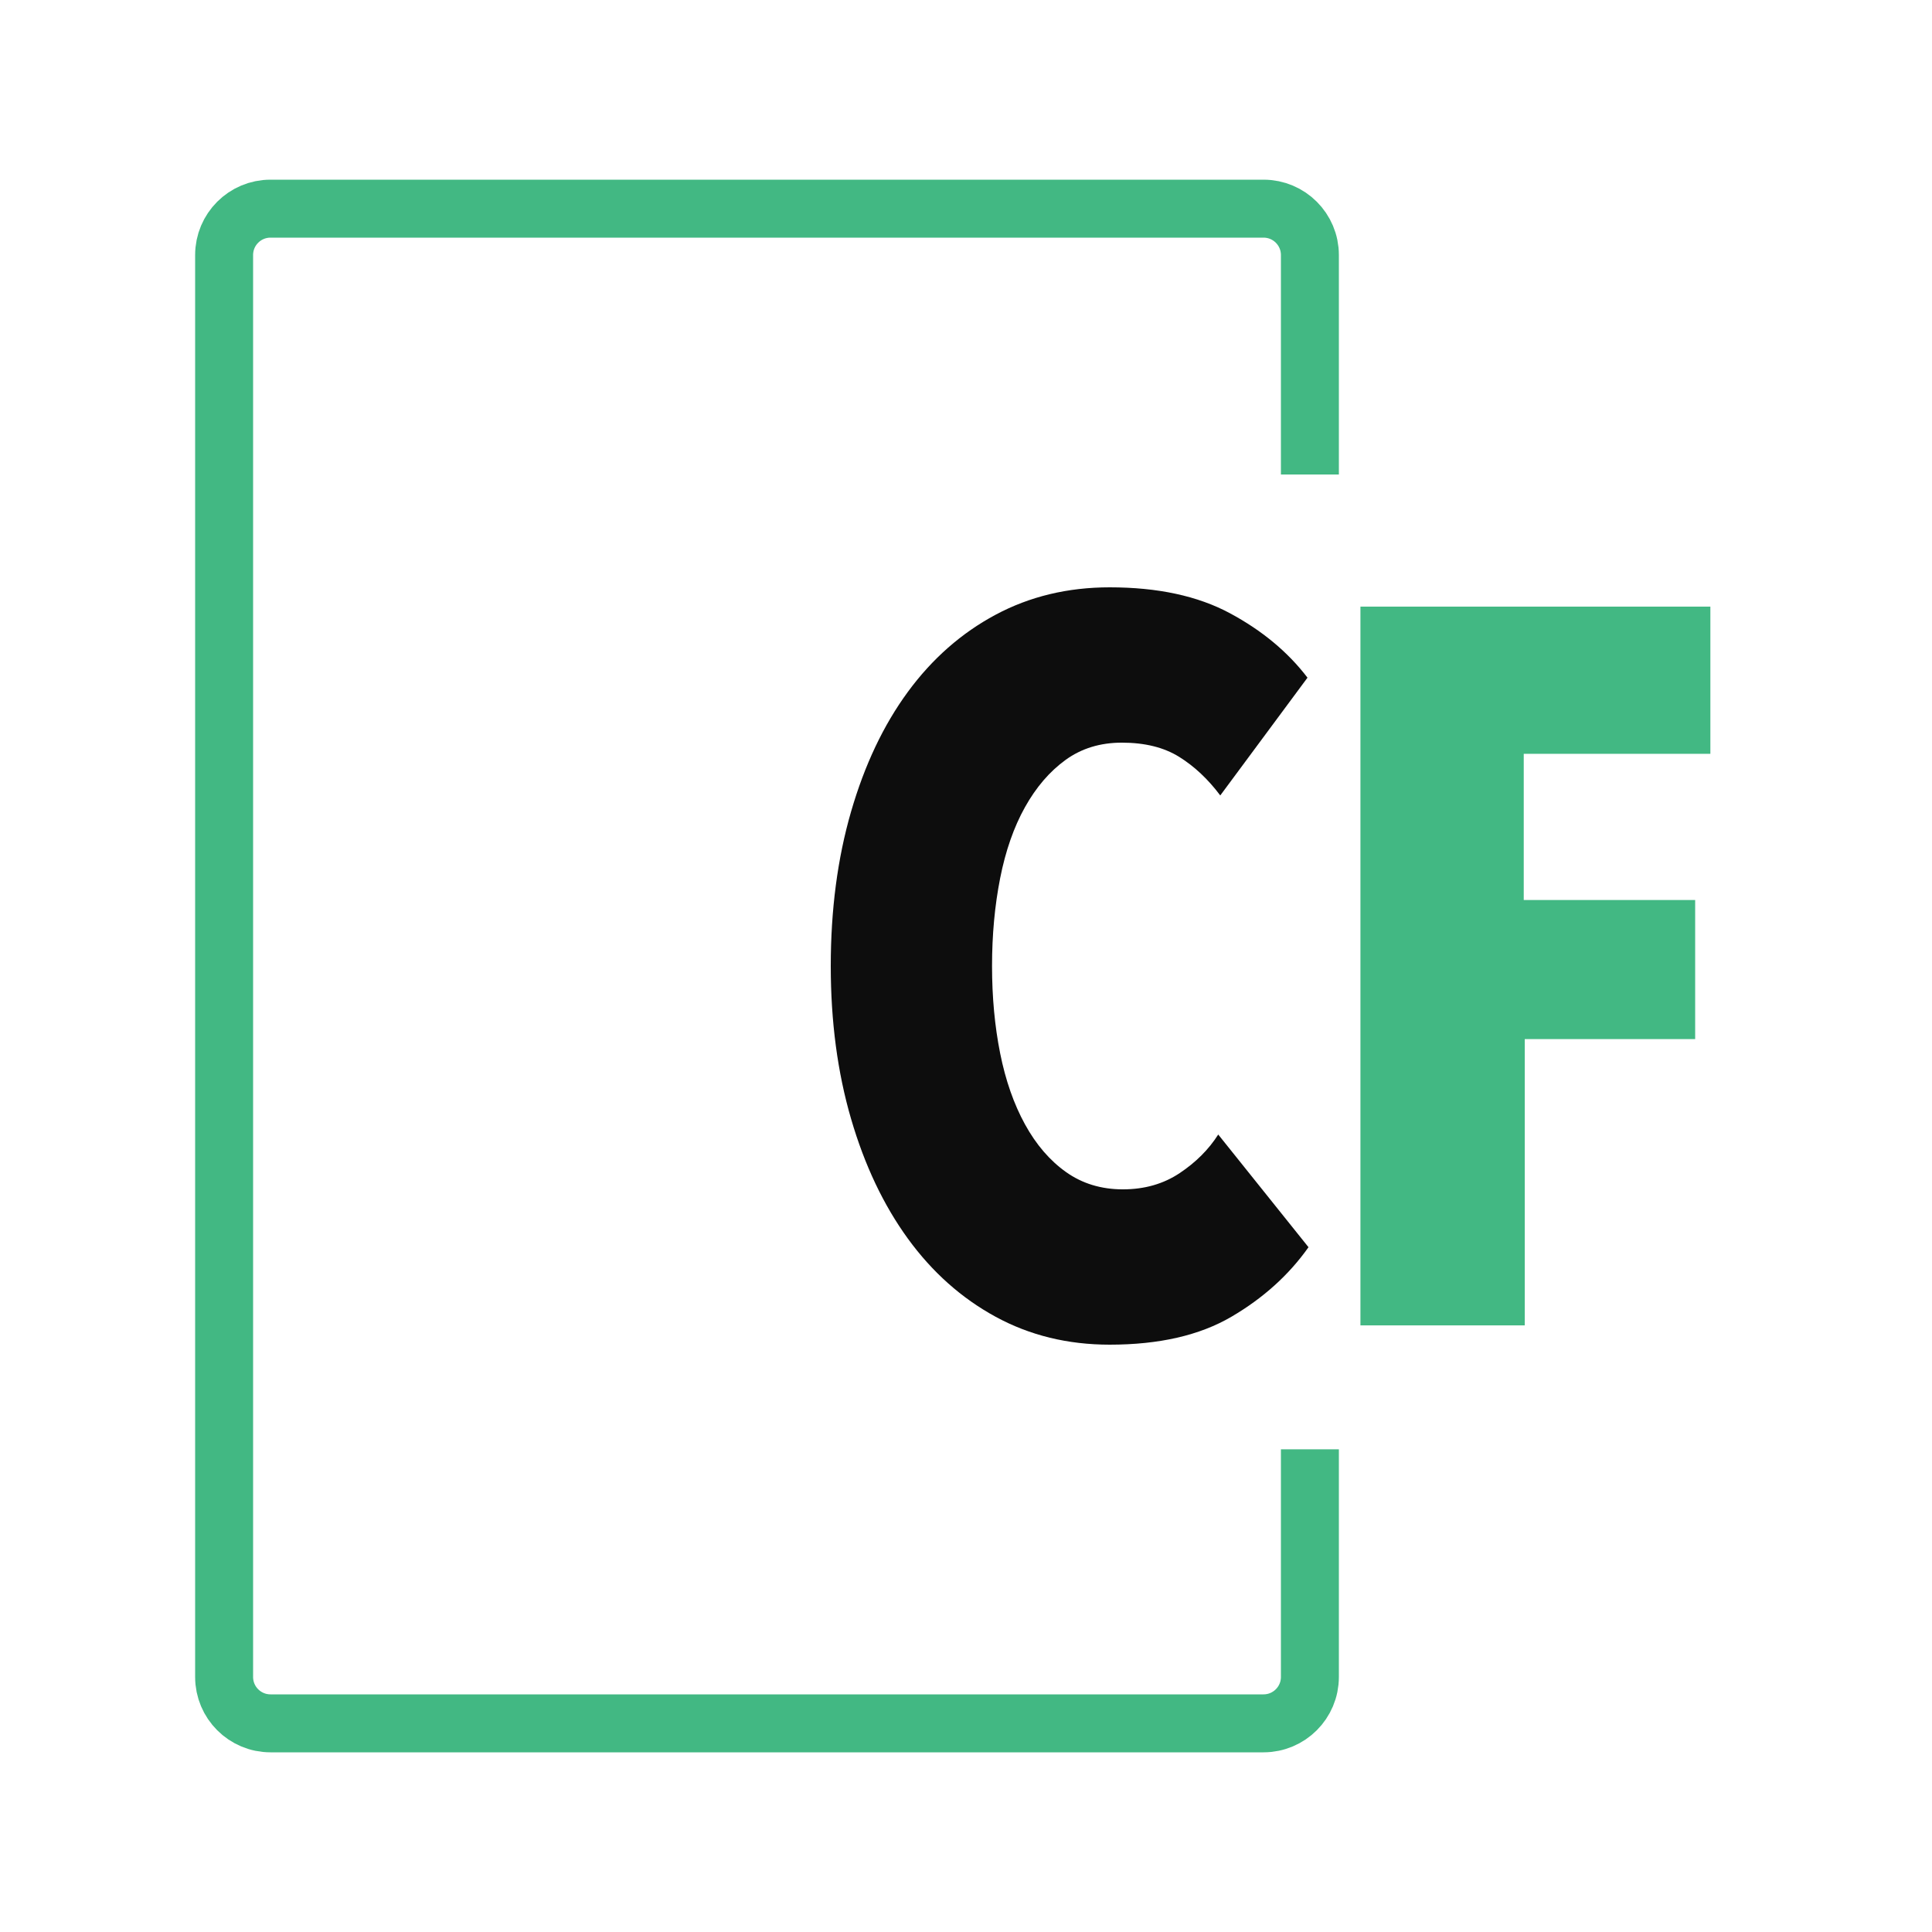
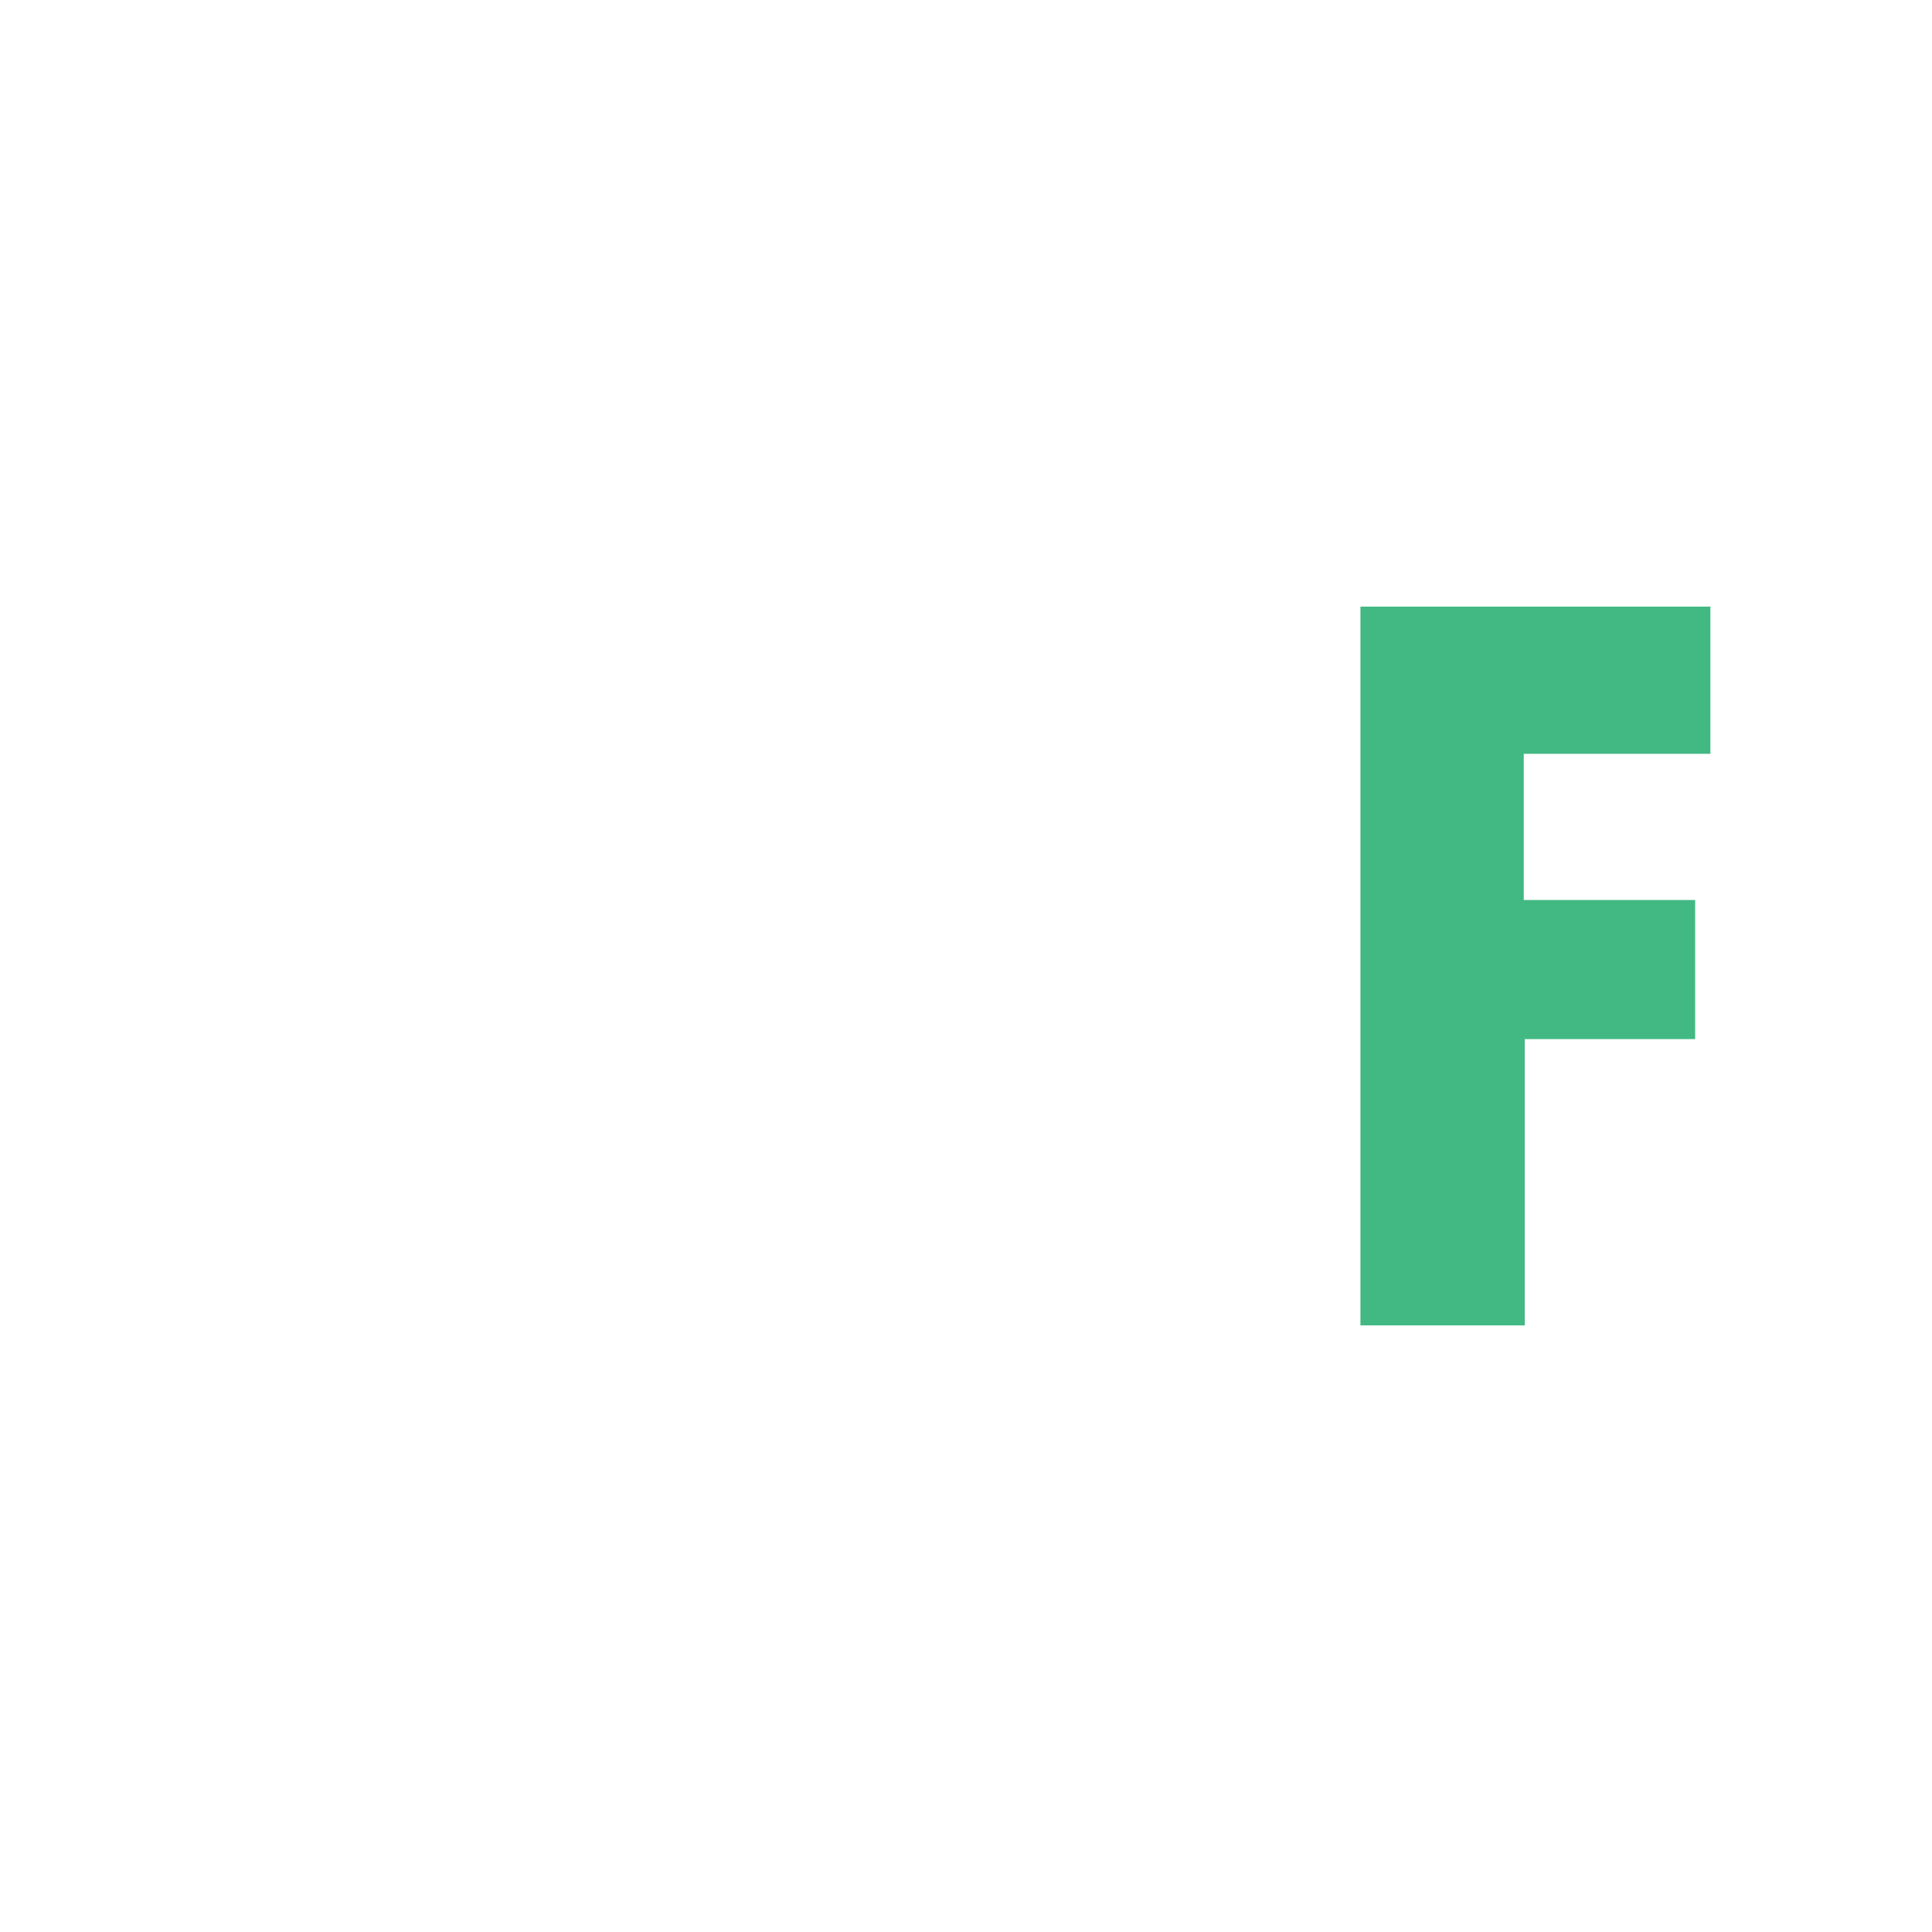
<svg xmlns="http://www.w3.org/2000/svg" width="500px" height="500px" viewBox="0 0 500 500" version="1.1">
  <title>Group 2 Copy 2</title>
  <desc>Created with Sketch.</desc>
  <defs />
  <g id="Artboard" stroke="none" stroke-width="1" fill="none" fill-rule="evenodd" transform="translate(-2114, -1119)">
    <g id="Group-2-Copy-2" transform="translate(2114, 1119)">
-       <rect id="Rectangle-2-Copy-2" fill="#FFFFFF" x="0" y="0" width="500" height="500" />
      <g id="cf-short-watermark-copy-2" transform="translate(58, 54)">
        <g id="Group" transform="translate(157, 98)">
-           <path d="M123.64,170.777 C118.564,177.959 111.914,183.958 103.689,188.775 C95.464,193.592 84.964,196 72.189,196 C61.338,196 51.495,193.592 42.657,188.775 C33.819,183.958 26.25,177.215 19.95,168.544 C13.65,159.874 8.75,149.54 5.25,137.542 C1.75,125.543 0,112.363 0,98 C0,83.462 1.75,70.15 5.25,58.064 C8.75,45.978 13.65,35.644 19.95,27.062 C26.25,18.479 33.819,11.823 42.657,7.094 C51.495,2.365 61.338,0 72.189,0 C84.614,0 94.983,2.233 103.295,6.7 C111.608,11.166 118.302,16.727 123.377,23.383 L100.802,53.861 C97.652,49.657 94.108,46.329 90.17,43.877 C86.233,41.424 81.289,40.198 75.339,40.198 C69.739,40.198 64.882,41.687 60.77,44.665 C56.657,47.643 53.157,51.715 50.27,56.882 C47.382,62.049 45.238,68.18 43.838,75.273 C42.438,82.367 41.738,89.943 41.738,98 C41.738,106.057 42.438,113.589 43.838,120.595 C45.238,127.601 47.382,133.732 50.27,138.987 C53.157,144.241 56.701,148.357 60.901,151.335 C65.101,154.313 70.001,155.802 75.601,155.802 C81.201,155.802 86.101,154.4 90.301,151.598 C94.502,148.795 97.827,145.467 100.277,141.614 L123.64,170.777 Z" id="CARTA" fill="#0D0D0D" />
          <polygon id="FUTBOL" fill="#42B883" points="179.343 43.088 179.343 80.922 223.706 80.922 223.706 116.917 179.605 116.917 179.605 191.008 137.08 191.008 137.08 4.992 227.644 4.992 227.644 43.088" />
        </g>
-         <path d="M281,321.076 L281,380 C281,386.627 275.627,392 269,392 L12,392 C5.373,392 8.11624501e-16,386.627 0,380 L0,12 C-8.11624501e-16,5.373 5.373,1.21743675e-15 12,0 L269,-7.10542736e-15 C275.627,-3.77545079e-14 281,5.373 281,12 L281,68.796" id="Path-5-Copy" stroke="#42B883" stroke-width="15" />
      </g>
    </g>
  </g>
</svg>